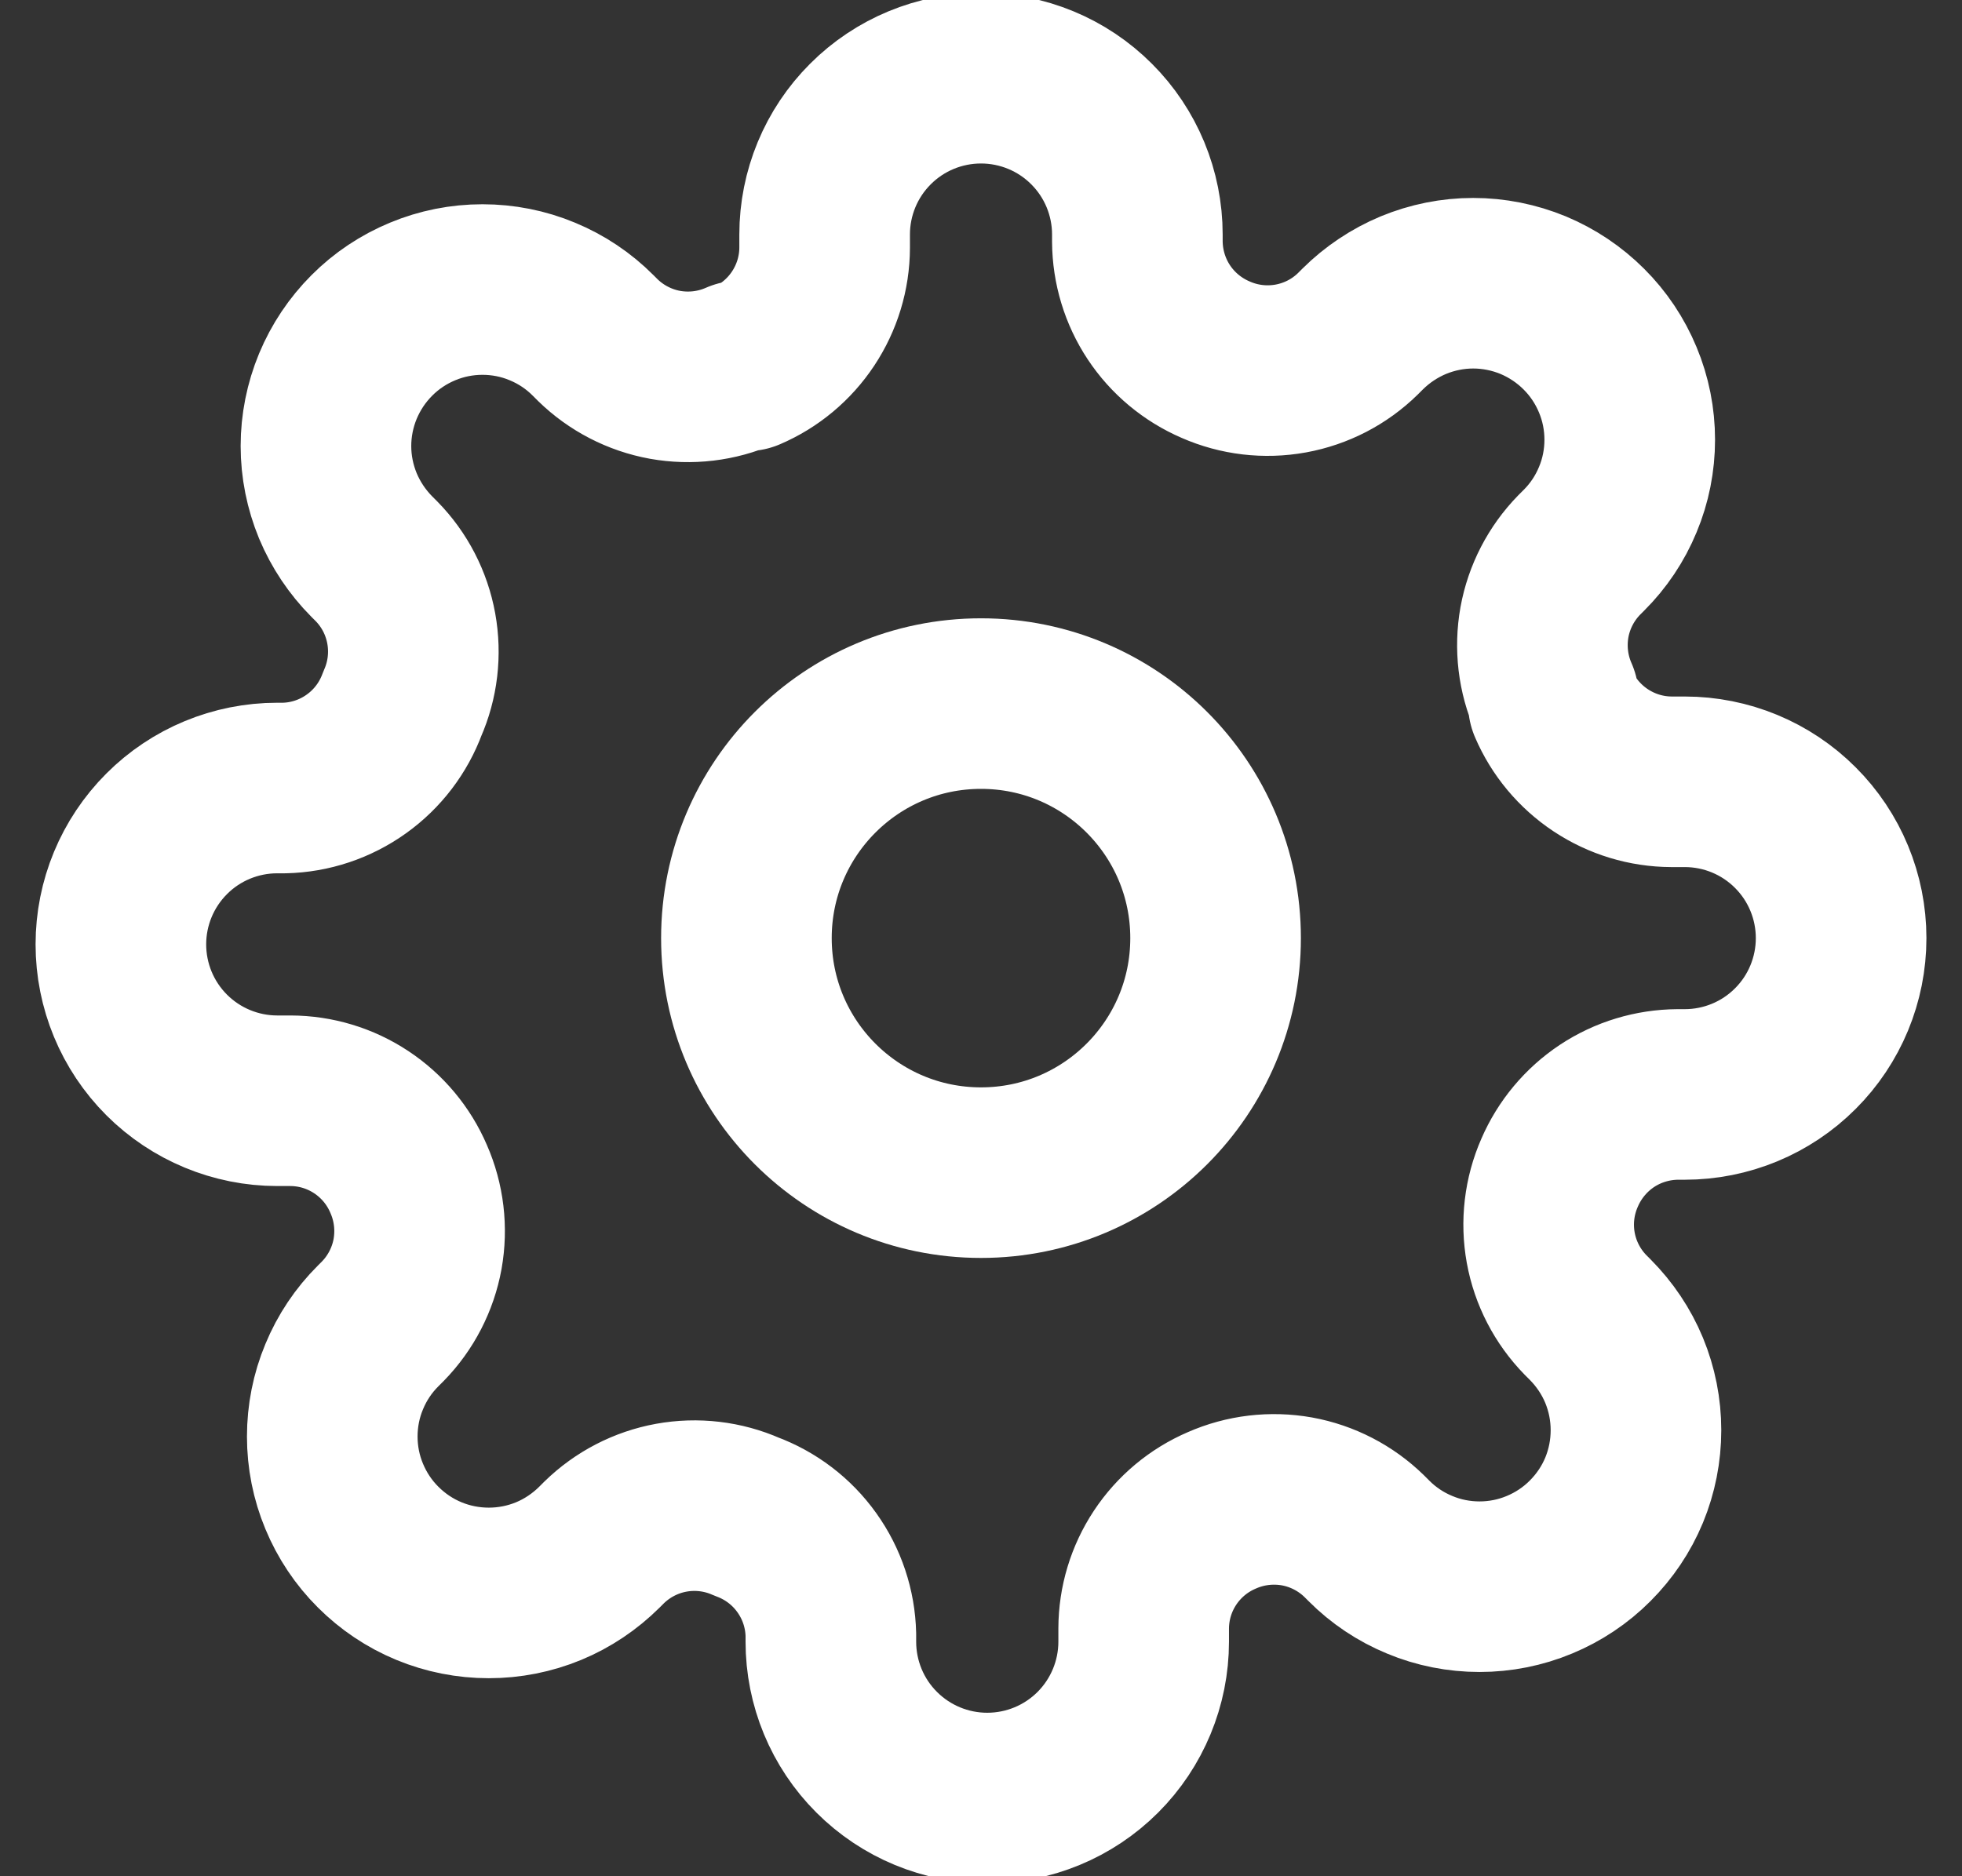
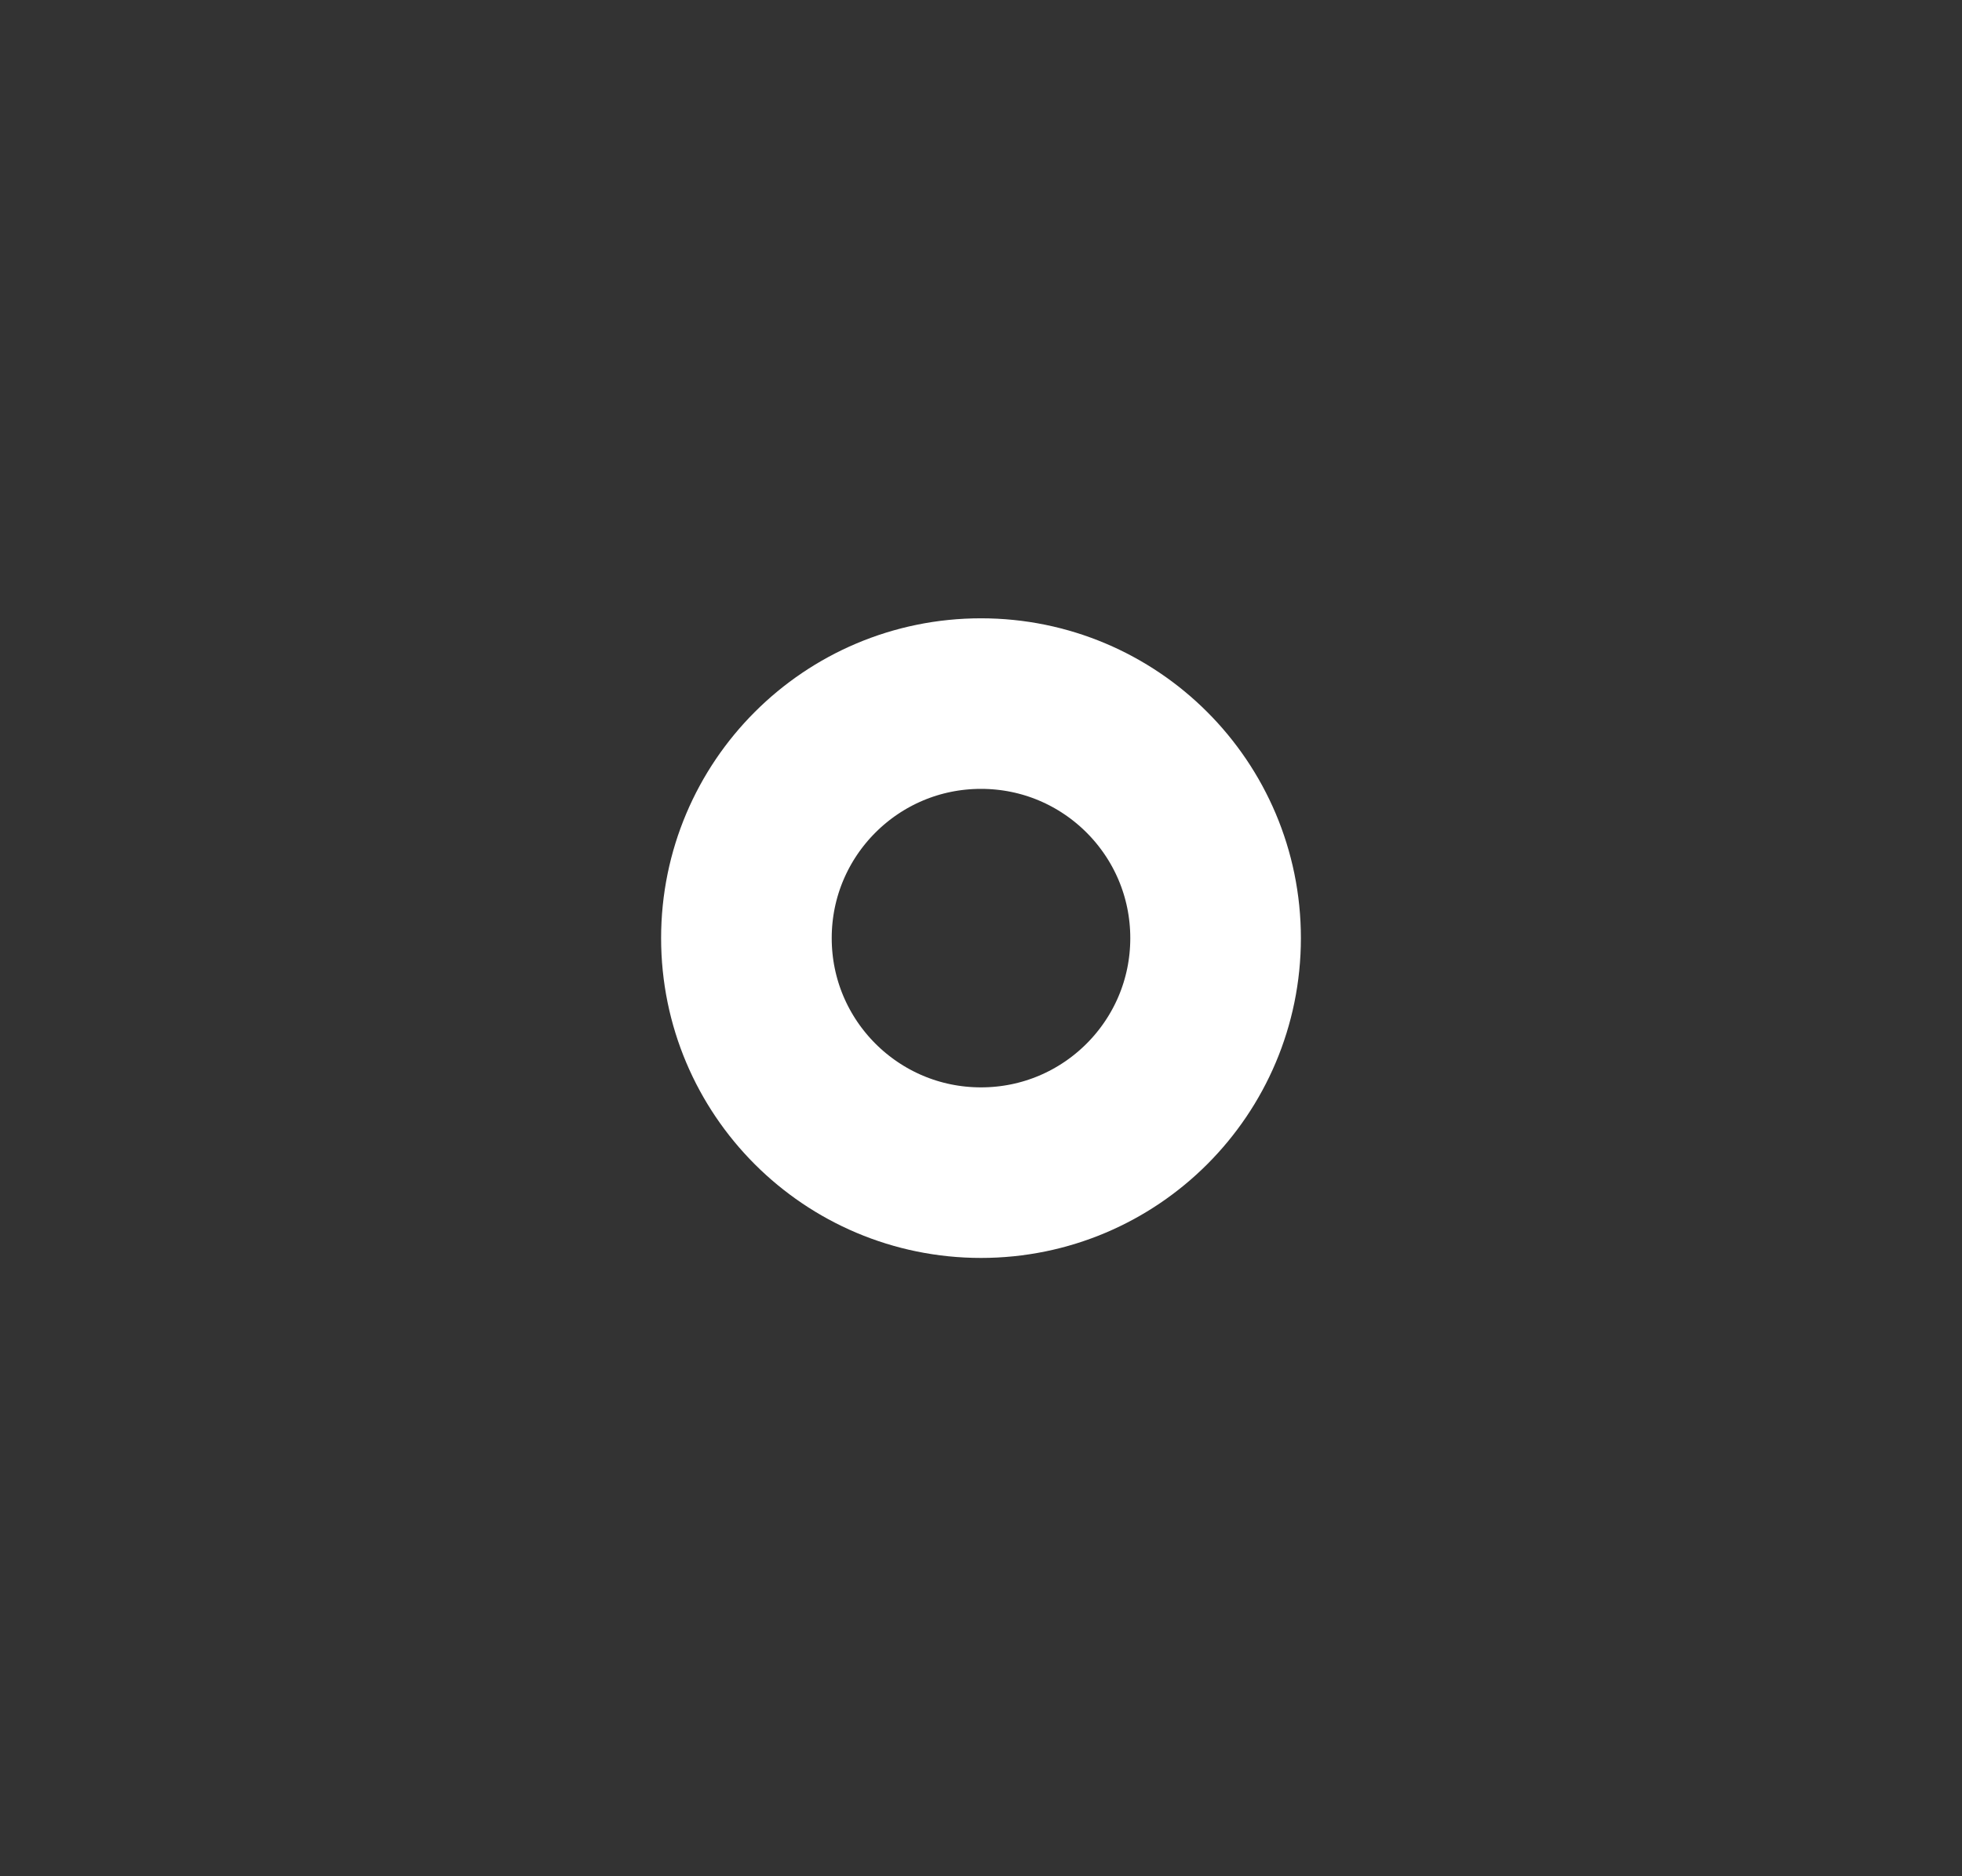
<svg xmlns="http://www.w3.org/2000/svg" width="23" height="22" viewBox="0 0 23 22" fill="none">
  <rect x="0" y="0" width="23" height="22" fill="#333333" stroke="none" />
  <path d="M11.5 13.75C13.019 13.75 14.25 12.519 14.25 11C14.25 9.481 13.019 8.25 11.5 8.25C9.981 8.25 8.75 9.481 8.75 11C8.75 12.519 9.981 13.75 11.5 13.75Z" stroke="white" stroke-width="2" stroke-linecap="round" stroke-linejoin="round" />
-   <path d="M18.283 13.75C18.161 14.027 18.125 14.333 18.179 14.631C18.233 14.928 18.375 15.202 18.586 15.418L18.641 15.473C18.811 15.644 18.947 15.846 19.039 16.068C19.131 16.291 19.178 16.529 19.178 16.77C19.178 17.011 19.131 17.25 19.039 17.473C18.947 17.695 18.811 17.897 18.641 18.067C18.471 18.238 18.268 18.373 18.046 18.465C17.823 18.558 17.585 18.605 17.344 18.605C17.103 18.605 16.864 18.558 16.642 18.465C16.419 18.373 16.217 18.238 16.047 18.067L15.992 18.012C15.776 17.801 15.501 17.659 15.204 17.605C14.906 17.552 14.6 17.588 14.323 17.71C14.052 17.826 13.821 18.019 13.658 18.265C13.495 18.511 13.408 18.799 13.407 19.094V19.25C13.407 19.736 13.213 20.203 12.87 20.546C12.526 20.89 12.06 21.083 11.573 21.083C11.087 21.083 10.621 20.89 10.277 20.546C9.933 20.203 9.74 19.736 9.74 19.25V19.168C9.733 18.864 9.635 18.57 9.458 18.323C9.282 18.076 9.035 17.888 8.75 17.783C8.474 17.661 8.167 17.625 7.869 17.679C7.572 17.733 7.298 17.875 7.082 18.086L7.027 18.141C6.856 18.311 6.654 18.447 6.432 18.539C6.209 18.631 5.971 18.678 5.73 18.678C5.489 18.678 5.25 18.631 5.028 18.539C4.805 18.447 4.603 18.311 4.433 18.141C4.262 17.971 4.127 17.768 4.035 17.546C3.942 17.323 3.895 17.085 3.895 16.844C3.895 16.603 3.942 16.364 4.035 16.142C4.127 15.919 4.262 15.717 4.433 15.547L4.488 15.492C4.699 15.276 4.841 15.001 4.895 14.704C4.948 14.406 4.912 14.1 4.79 13.823C4.674 13.552 4.481 13.321 4.235 13.158C3.989 12.995 3.701 12.908 3.406 12.907H3.25C2.764 12.907 2.297 12.713 1.954 12.37C1.61 12.026 1.417 11.56 1.417 11.073C1.417 10.587 1.61 10.121 1.954 9.777C2.297 9.433 2.764 9.24 3.25 9.24H3.333C3.636 9.233 3.93 9.135 4.177 8.958C4.424 8.782 4.612 8.535 4.717 8.25C4.839 7.974 4.875 7.667 4.821 7.369C4.767 7.072 4.626 6.798 4.414 6.582L4.359 6.527C4.189 6.356 4.054 6.154 3.961 5.932C3.869 5.709 3.821 5.471 3.821 5.23C3.821 4.989 3.869 4.75 3.961 4.528C4.054 4.305 4.189 4.103 4.359 3.933C4.529 3.762 4.732 3.627 4.954 3.535C5.177 3.442 5.415 3.395 5.656 3.395C5.897 3.395 6.136 3.442 6.358 3.535C6.581 3.627 6.783 3.762 6.953 3.933L7.008 3.988C7.224 4.199 7.499 4.341 7.796 4.395C8.094 4.448 8.4 4.412 8.677 4.29H8.75C9.021 4.174 9.252 3.981 9.415 3.735C9.578 3.489 9.666 3.201 9.667 2.906V2.75C9.667 2.264 9.86 1.797 10.204 1.454C10.547 1.11 11.014 0.917 11.5 0.917C11.986 0.917 12.453 1.11 12.796 1.454C13.14 1.797 13.333 2.264 13.333 2.75V2.833C13.335 3.127 13.422 3.416 13.585 3.662C13.748 3.908 13.979 4.1 14.25 4.217C14.527 4.339 14.833 4.375 15.131 4.321C15.428 4.267 15.702 4.126 15.918 3.914L15.973 3.859C16.144 3.689 16.346 3.554 16.568 3.461C16.791 3.369 17.029 3.321 17.27 3.321C17.511 3.321 17.75 3.369 17.973 3.461C18.195 3.554 18.397 3.689 18.567 3.859C18.738 4.029 18.873 4.232 18.965 4.454C19.058 4.677 19.105 4.915 19.105 5.156C19.105 5.397 19.058 5.636 18.965 5.858C18.873 6.081 18.738 6.283 18.567 6.453L18.512 6.508C18.301 6.724 18.159 6.999 18.105 7.296C18.052 7.594 18.088 7.9 18.21 8.177V8.25C18.326 8.521 18.519 8.752 18.765 8.915C19.011 9.078 19.299 9.166 19.594 9.167H19.75C20.236 9.167 20.703 9.36 21.046 9.704C21.39 10.047 21.583 10.514 21.583 11C21.583 11.486 21.39 11.953 21.046 12.296C20.703 12.64 20.236 12.833 19.75 12.833H19.668C19.373 12.835 19.084 12.922 18.838 13.085C18.593 13.248 18.4 13.479 18.283 13.75Z" stroke="white" stroke-width="2" stroke-linecap="round" stroke-linejoin="round" />
</svg>